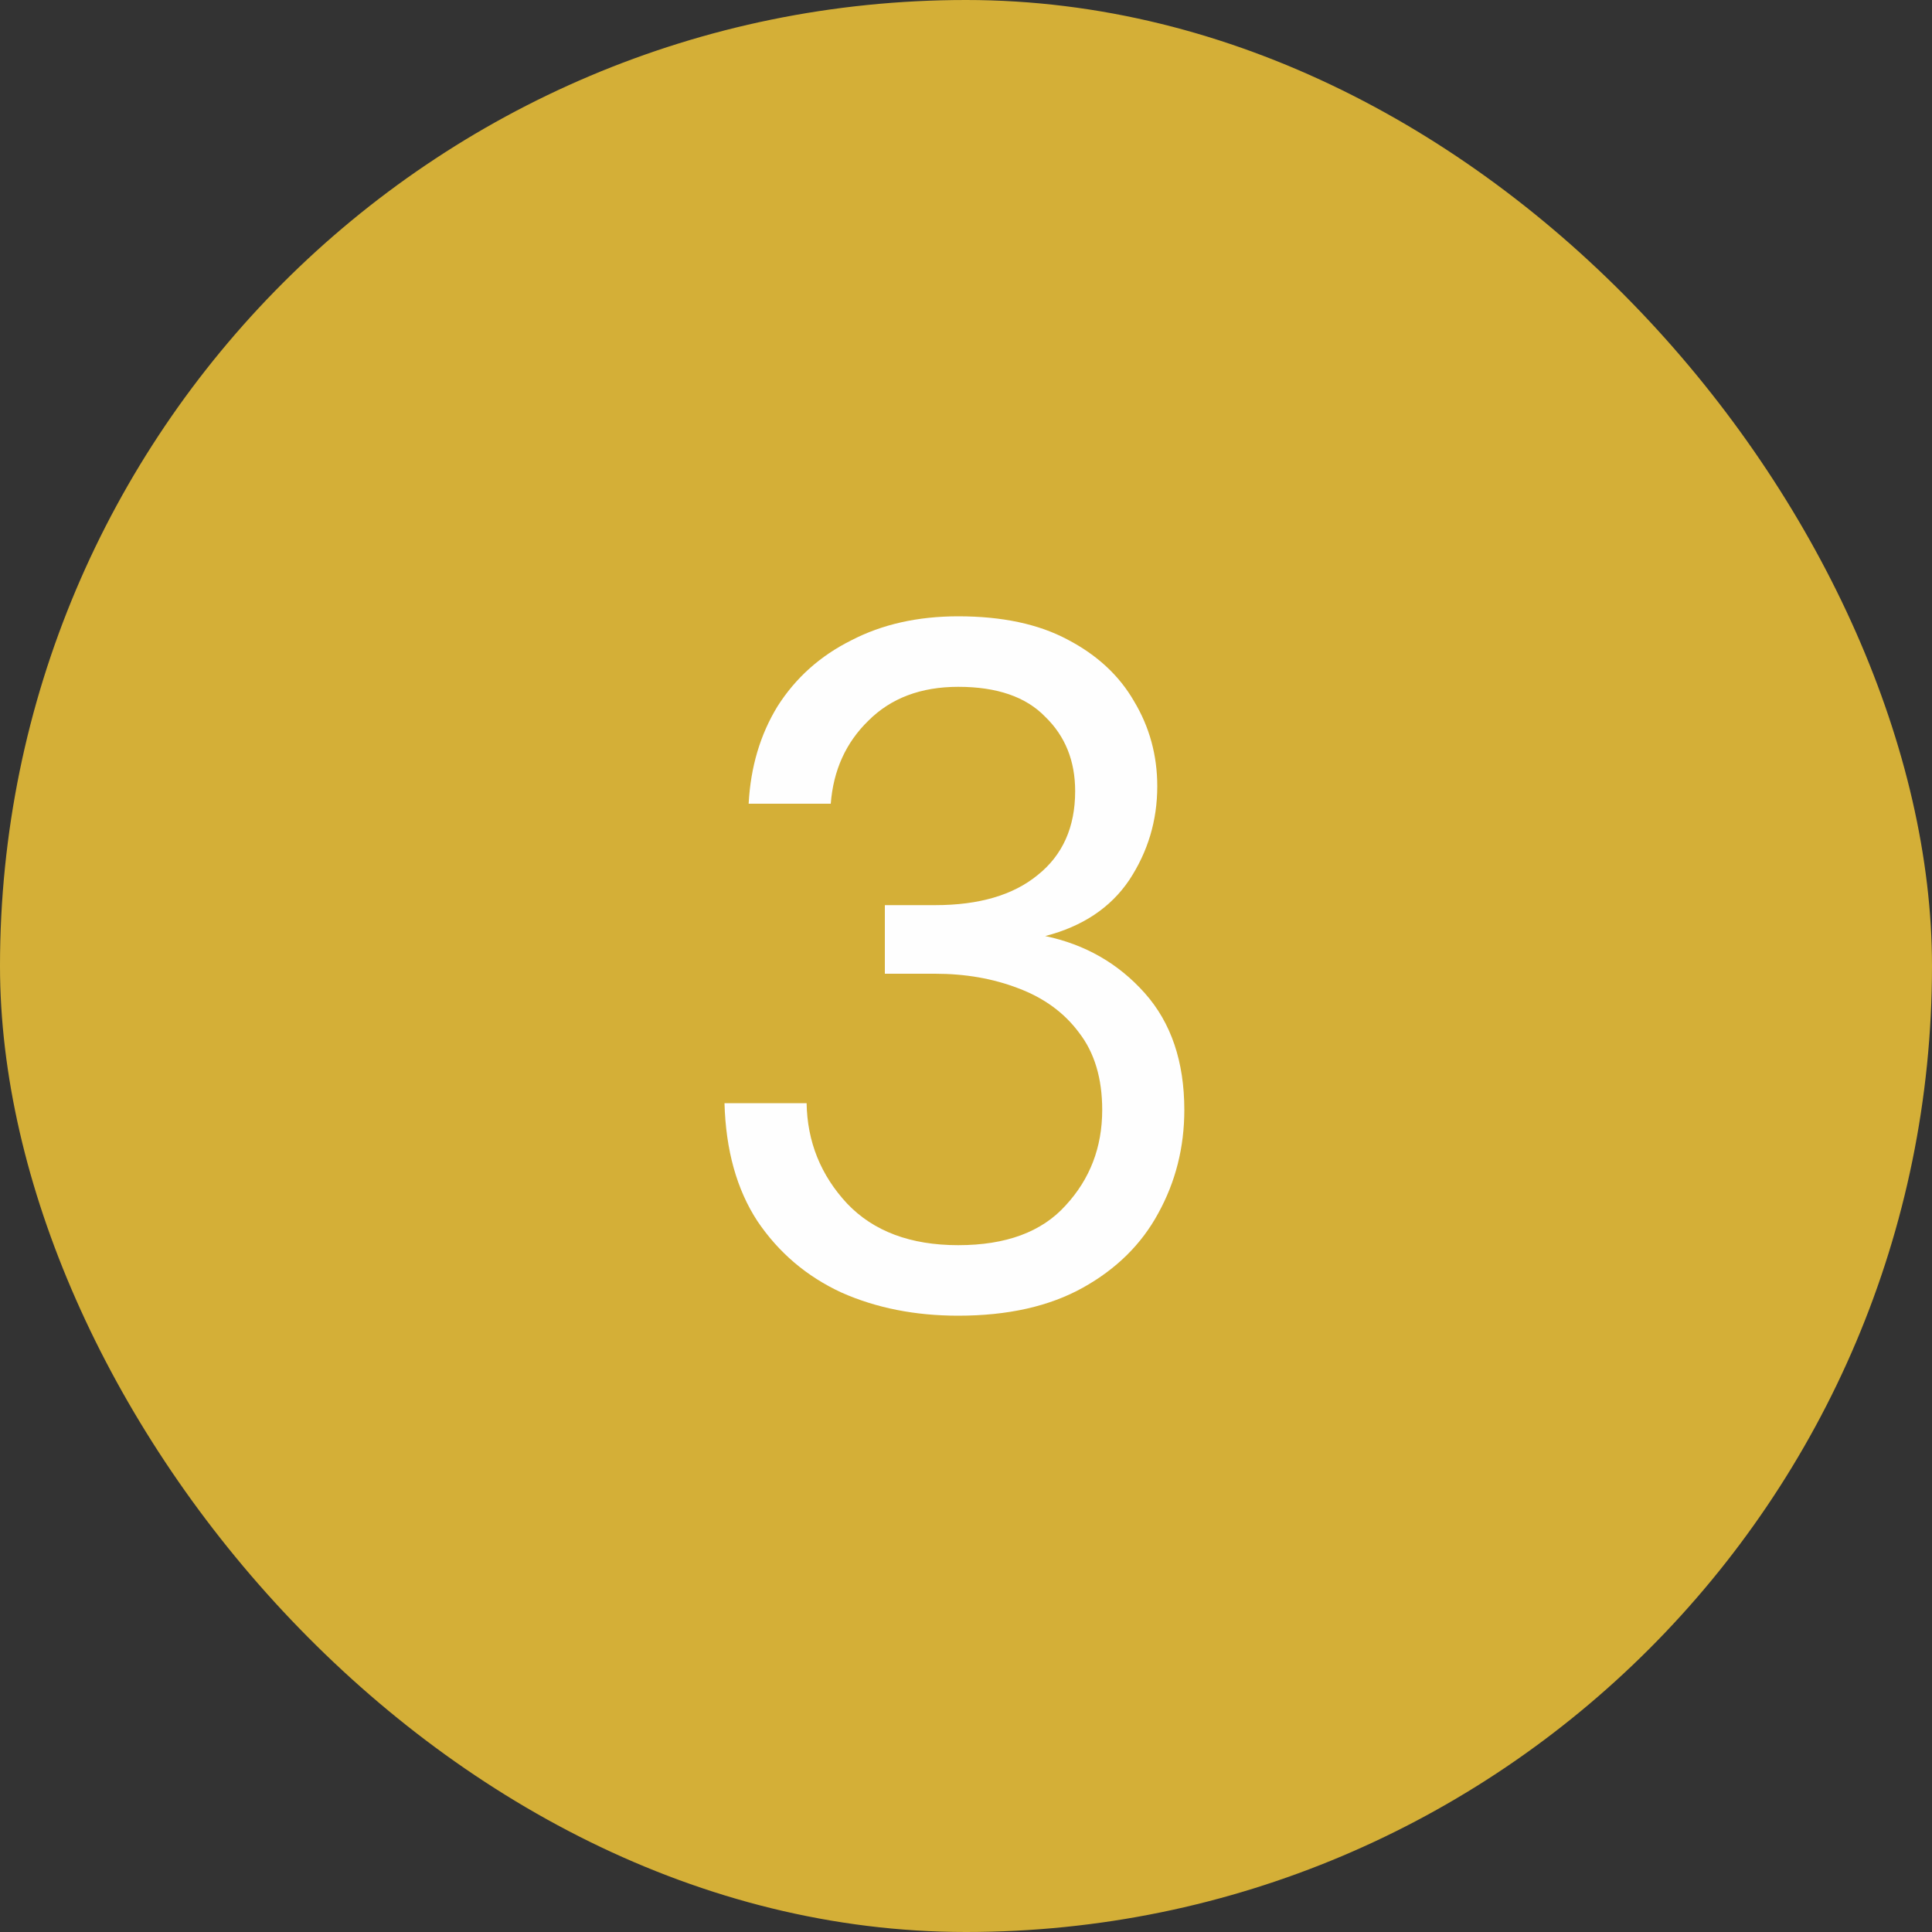
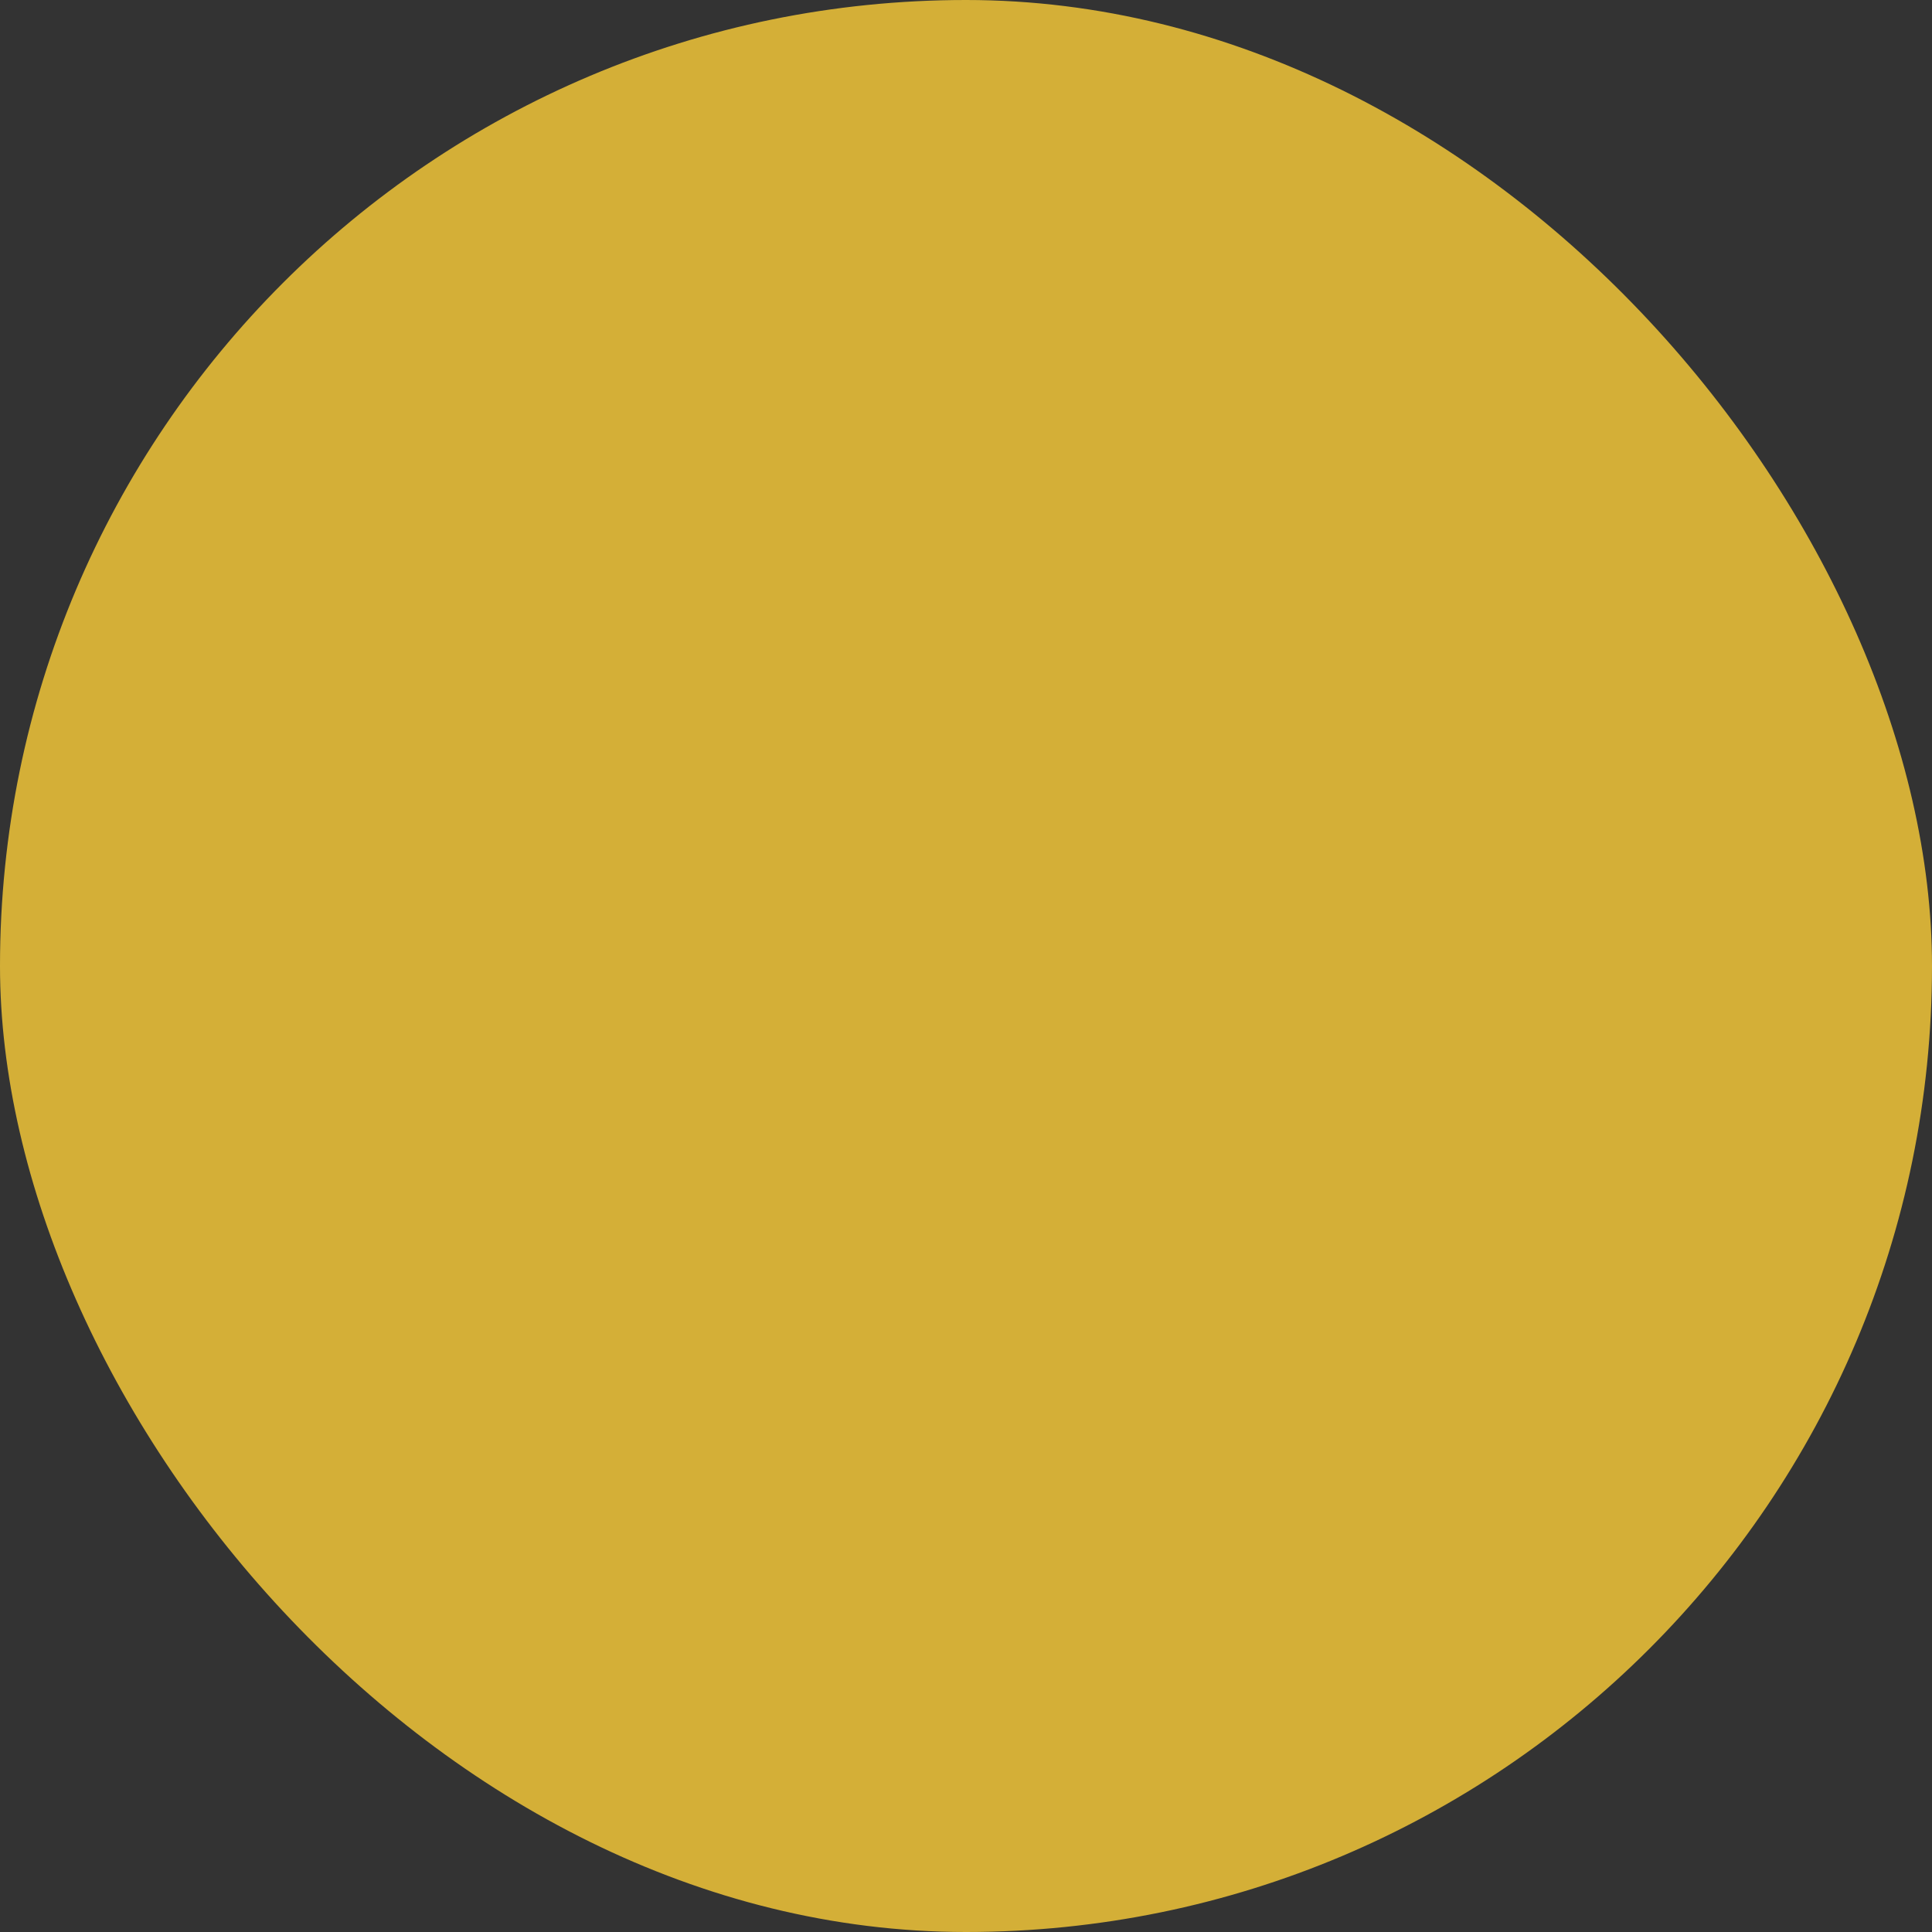
<svg xmlns="http://www.w3.org/2000/svg" width="80" height="80" viewBox="0 0 80 80" fill="none">
  <rect x="0" y="0" width="80" height="80" fill="#333333" stroke="none" />
  <rect width="80" height="80" rx="40" fill="#d4af37" />
-   <path d="M39.68 54.48C37.893 54.48 36.28 54.16 34.84 53.52C33.4 52.853 32.24 51.867 31.36 50.56C30.507 49.253 30.053 47.627 30 45.68H33.4C33.427 47.28 33.987 48.667 35.08 49.84C36.173 50.987 37.707 51.56 39.68 51.56C41.653 51.56 43.133 51.013 44.12 49.92C45.133 48.827 45.64 47.507 45.64 45.96C45.64 44.653 45.32 43.587 44.68 42.76C44.067 41.933 43.227 41.32 42.16 40.92C41.12 40.52 39.973 40.32 38.72 40.32H36.64V37.48H38.72C40.533 37.48 41.947 37.067 42.96 36.24C44 35.413 44.52 34.253 44.52 32.76C44.52 31.507 44.107 30.48 43.28 29.68C42.48 28.853 41.28 28.44 39.68 28.44C38.133 28.44 36.893 28.907 35.96 29.84C35.027 30.747 34.507 31.893 34.4 33.28H31C31.08 31.76 31.48 30.413 32.2 29.24C32.947 28.067 33.96 27.16 35.24 26.52C36.52 25.853 38 25.52 39.68 25.52C41.493 25.52 43 25.84 44.2 26.48C45.427 27.12 46.347 27.973 46.96 29.04C47.6 30.107 47.92 31.28 47.92 32.56C47.92 33.973 47.533 35.267 46.76 36.44C45.987 37.587 44.827 38.36 43.28 38.76C44.933 39.107 46.307 39.893 47.4 41.12C48.493 42.347 49.04 43.96 49.04 45.96C49.04 47.507 48.68 48.933 47.96 50.24C47.267 51.52 46.227 52.547 44.84 53.32C43.453 54.093 41.733 54.48 39.68 54.48Z" fill="#FEFEFE" />
</svg>